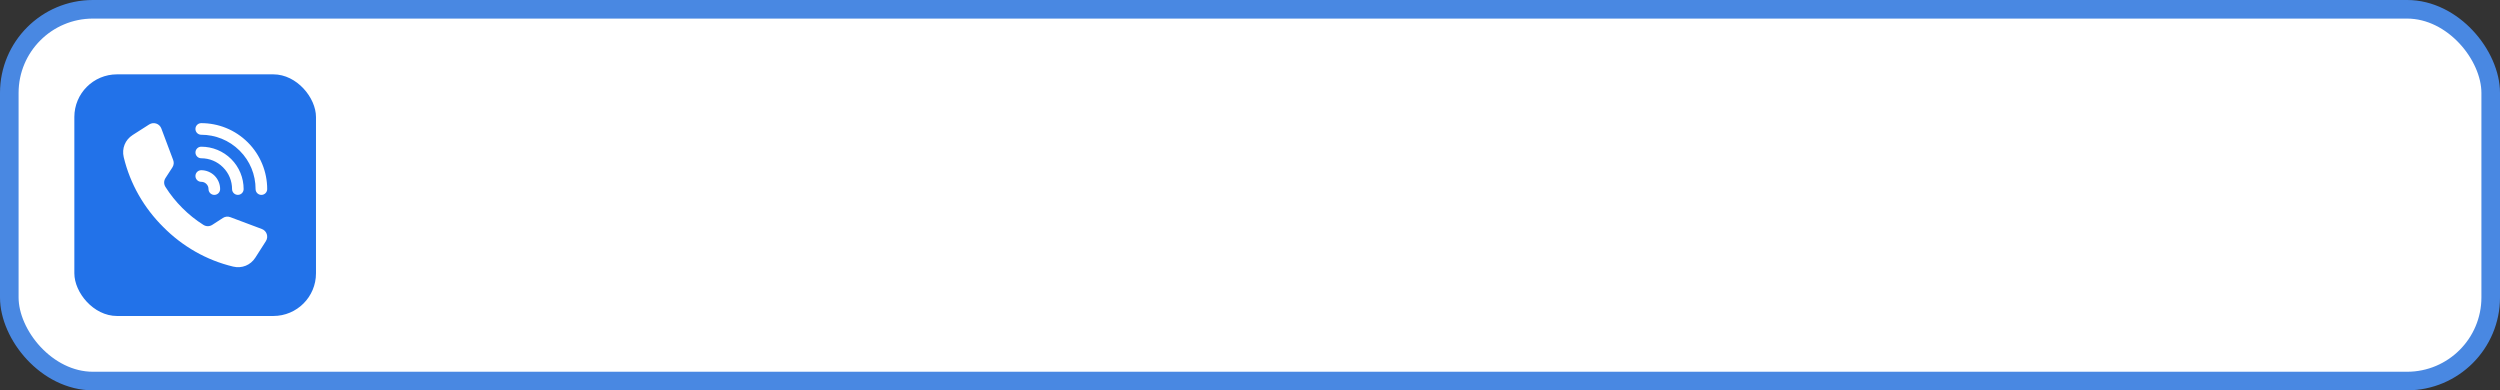
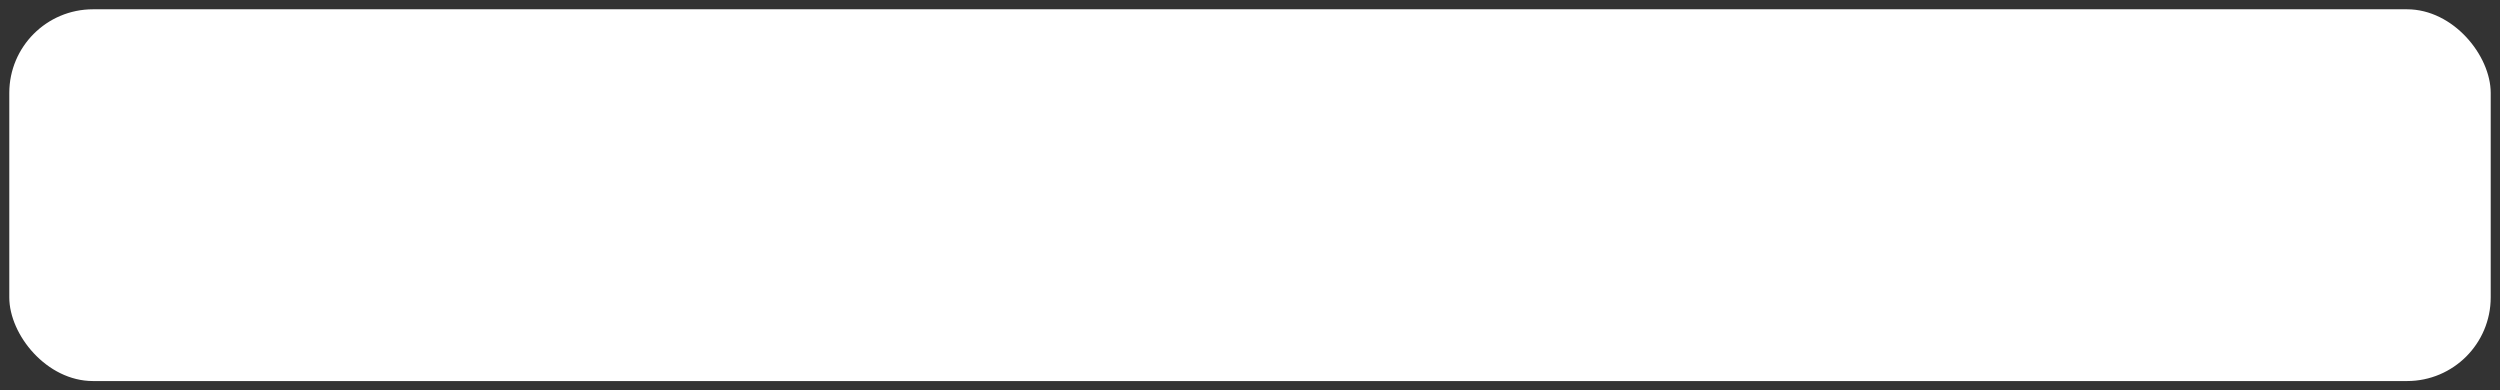
<svg xmlns="http://www.w3.org/2000/svg" width="269" height="42" viewBox="0 0 269 42" fill="none">
  <rect x="0" y="0" width="269" height="42" fill="#333333" stroke="none" />
  <rect x="1" y="1" width="267" height="40" rx="9" fill="white" />
-   <rect x="1" y="1" width="267" height="40" rx="9" stroke="#4988E2" stroke-width="2" />
-   <rect x="8" y="8" width="26" height="26" rx="4.588" fill="#2272E9" />
  <g clip-path="url(#clip0_365_964)">
-     <path fill-rule="evenodd" clip-rule="evenodd" d="M21.654 14.5C21.309 14.5 21.029 14.22 21.029 13.875C21.029 13.53 21.309 13.25 21.654 13.25C23.47 13.25 25.286 13.943 26.672 15.328C27.349 16.005 27.861 16.79 28.209 17.63C28.57 18.5 28.75 19.424 28.75 20.346C28.75 20.691 28.47 20.971 28.125 20.971C27.78 20.971 27.5 20.691 27.5 20.346C27.5 19.58 27.352 18.817 27.057 18.103C26.773 17.419 26.351 16.775 25.788 16.212C24.646 15.071 23.15 14.5 21.654 14.5ZM19.62 22.38C18.931 21.693 18.321 20.933 17.803 20.113C17.613 19.813 17.616 19.454 17.808 19.156L18.548 18.014C18.706 17.77 18.736 17.492 18.634 17.22L17.361 13.827C17.162 13.296 16.531 13.086 16.053 13.391C15.461 13.77 14.869 14.148 14.277 14.526C13.466 15.044 13.09 15.975 13.313 16.91C14.001 19.789 15.499 22.38 17.57 24.43C19.62 26.501 22.211 28 25.09 28.686C26.026 28.91 26.956 28.534 27.474 27.723C27.852 27.131 28.23 26.539 28.609 25.947C28.914 25.469 28.704 24.838 28.173 24.639L24.78 23.366C24.508 23.264 24.23 23.294 23.986 23.452L22.844 24.192C22.546 24.384 22.187 24.387 21.887 24.197C21.067 23.679 20.307 23.069 19.62 22.38ZM21.654 19.564C21.76 19.564 21.863 19.584 21.956 19.622C22.044 19.659 22.129 19.716 22.207 19.793C22.285 19.871 22.341 19.956 22.378 20.044C22.416 20.137 22.436 20.24 22.436 20.346C22.436 20.691 22.716 20.971 23.061 20.971C23.406 20.971 23.686 20.691 23.686 20.346C23.686 20.085 23.634 19.821 23.53 19.57C23.429 19.326 23.283 19.101 23.091 18.909C22.899 18.717 22.674 18.571 22.43 18.47C22.179 18.366 21.915 18.314 21.654 18.314C21.309 18.314 21.029 18.594 21.029 18.939C21.029 19.284 21.309 19.564 21.654 19.564ZM21.654 17.03C22.086 17.03 22.519 17.114 22.926 17.283C23.312 17.443 23.677 17.683 23.997 18.003C24.317 18.323 24.557 18.688 24.717 19.074C24.886 19.481 24.97 19.914 24.97 20.346C24.97 20.69 25.249 20.968 25.593 20.968C25.937 20.968 26.215 20.69 26.215 20.346C26.215 19.751 26.1 19.157 25.87 18.6C25.645 18.058 25.316 17.553 24.881 17.119C24.447 16.684 23.942 16.355 23.4 16.13C22.843 15.9 22.249 15.785 21.654 15.785C21.31 15.785 21.032 16.063 21.032 16.407C21.032 16.751 21.31 17.03 21.654 17.03Z" fill="white" />
-   </g>
+     </g>
  <defs>
    <clipPath id="clip0_365_964">
-       <rect width="16" height="16" fill="white" transform="translate(13 13)" />
-     </clipPath>
+       </clipPath>
  </defs>
</svg>